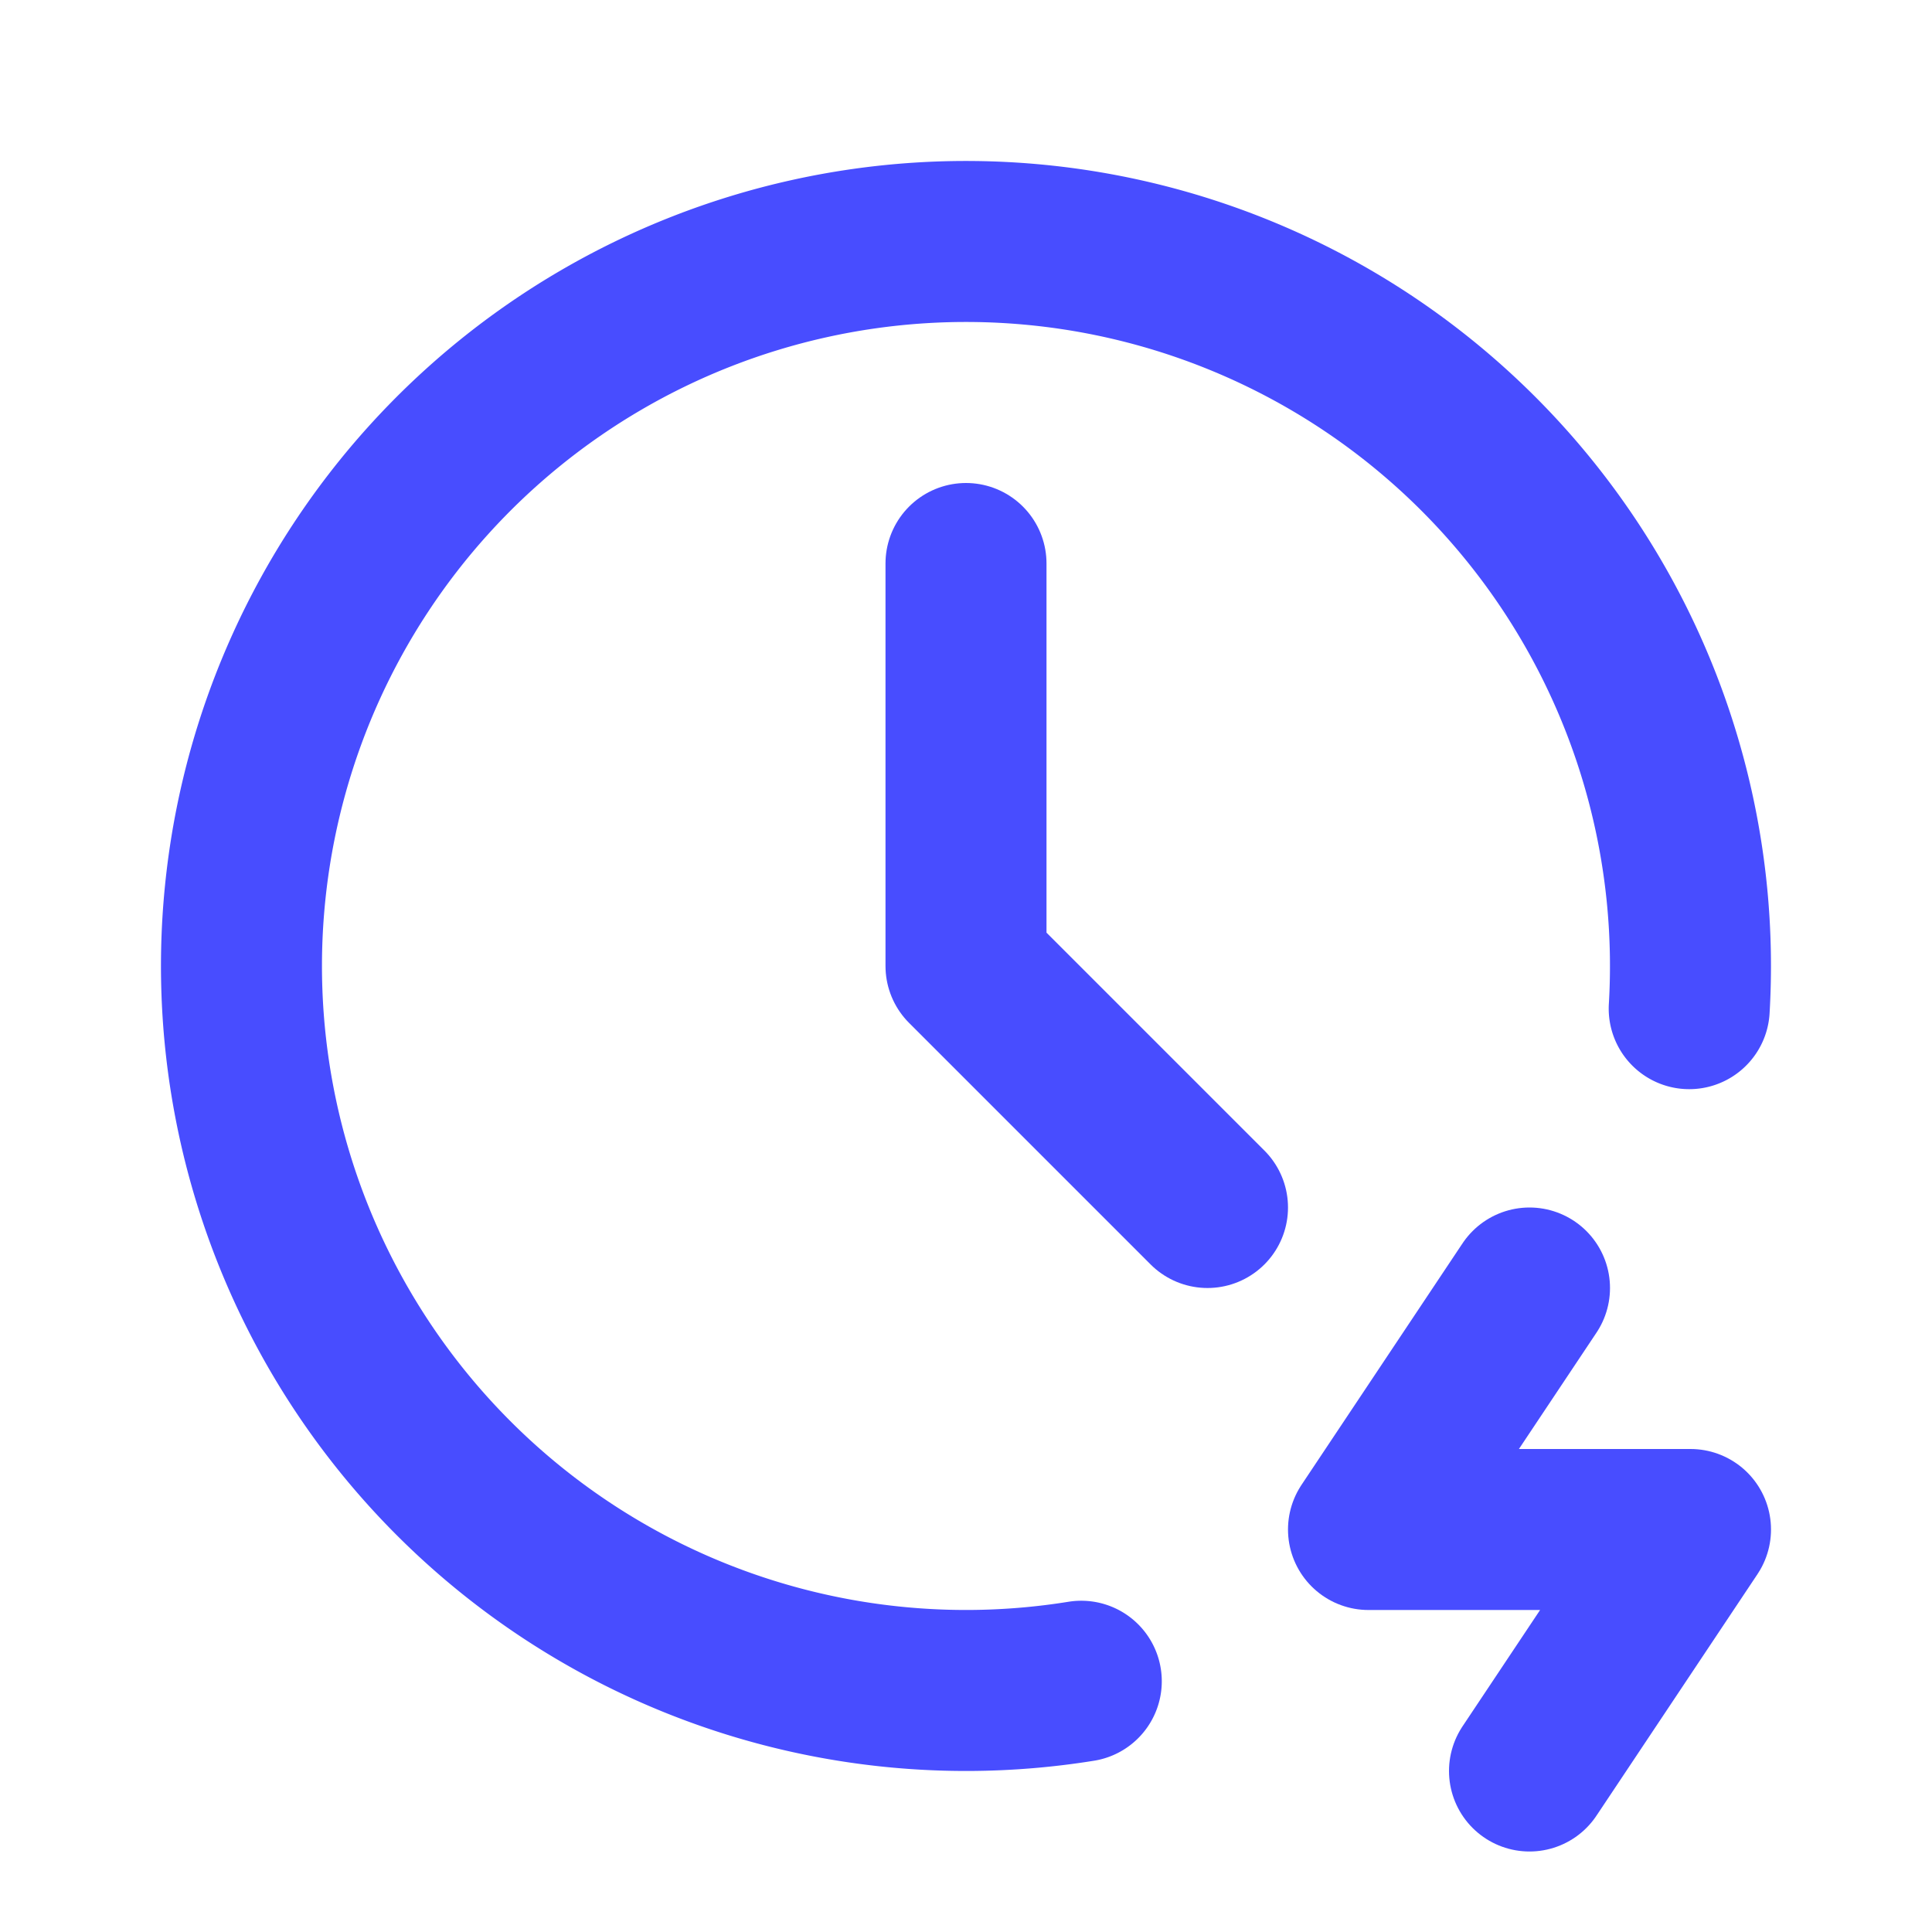
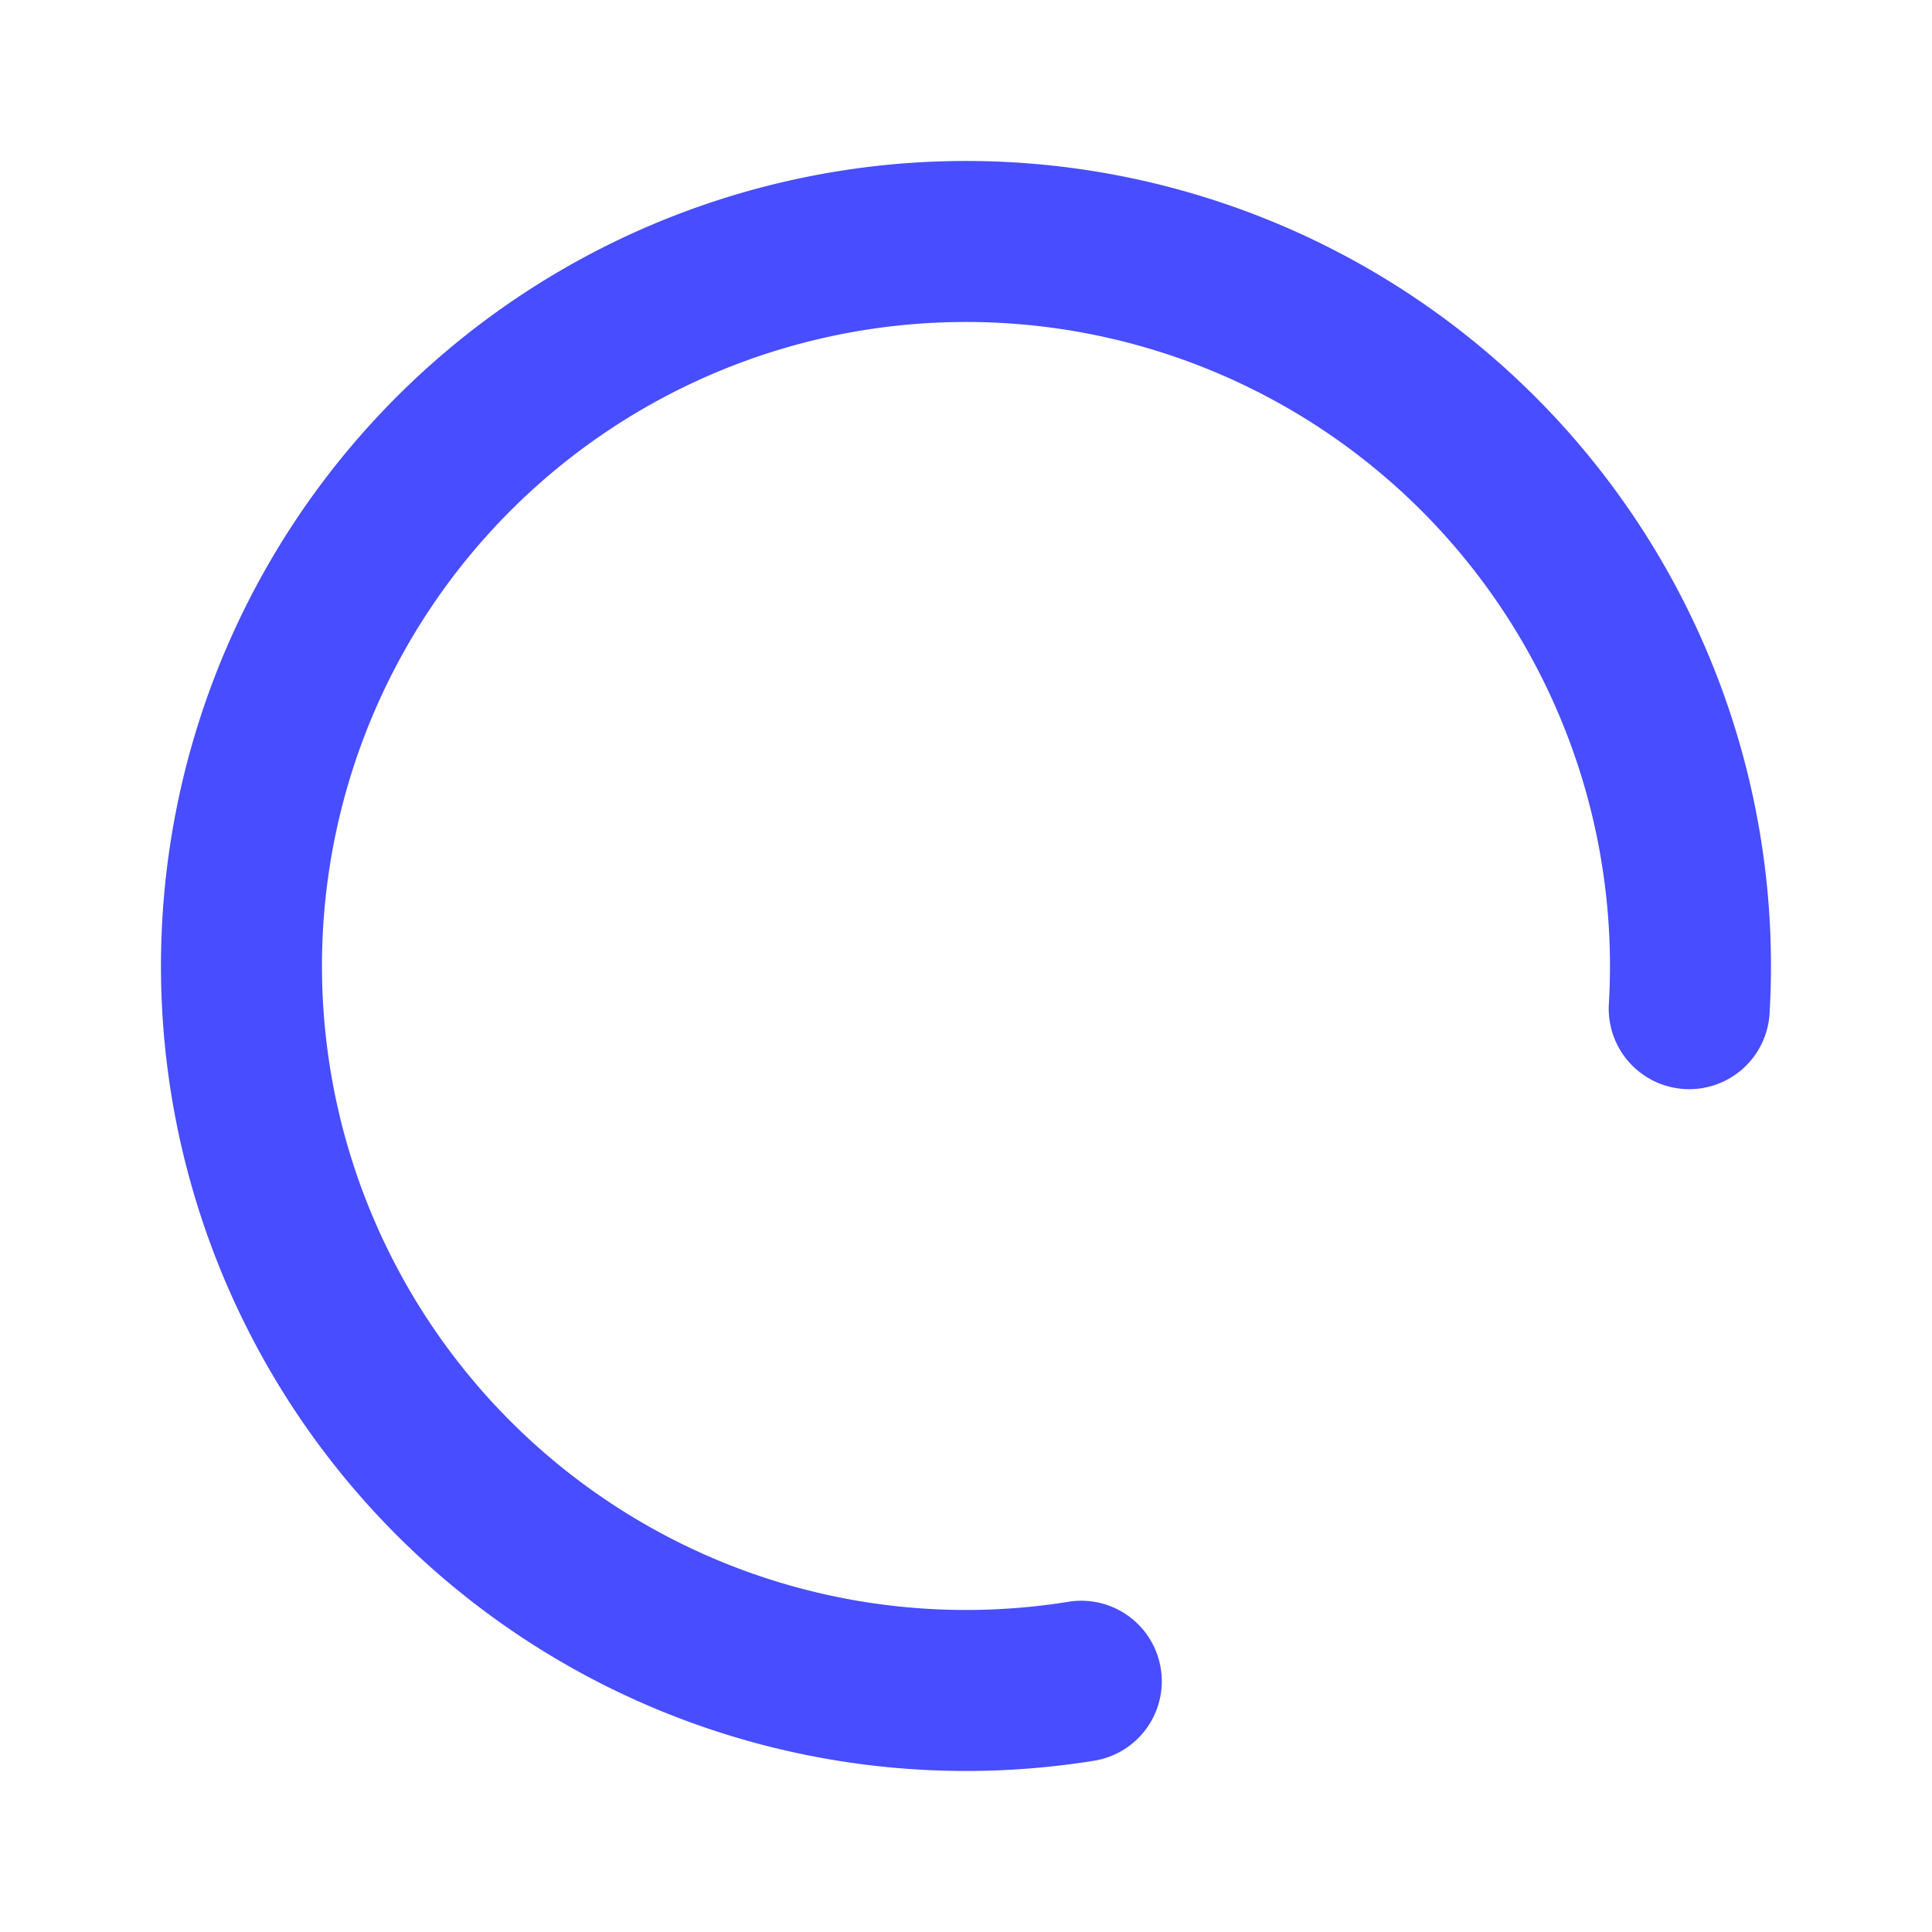
<svg xmlns="http://www.w3.org/2000/svg" width="24" height="24" viewBox="0 0 24 24" fill="none" stroke="#484dff" stroke-width="2" stroke-linecap="round" stroke-linejoin="round" class="icon icon-tabler icons-tabler-outline icon-tabler-clock-bolt">
-   <path stroke="none" d="M0 0h24v24H0z" fill="none" />
  <path d="M20.984 12.53a9 9 0 1 0 -7.552 8.355" />
-   <path d="M12 7v5l3 3" />
-   <path d="M19 16l-2 3h4l-2 3" />
</svg>